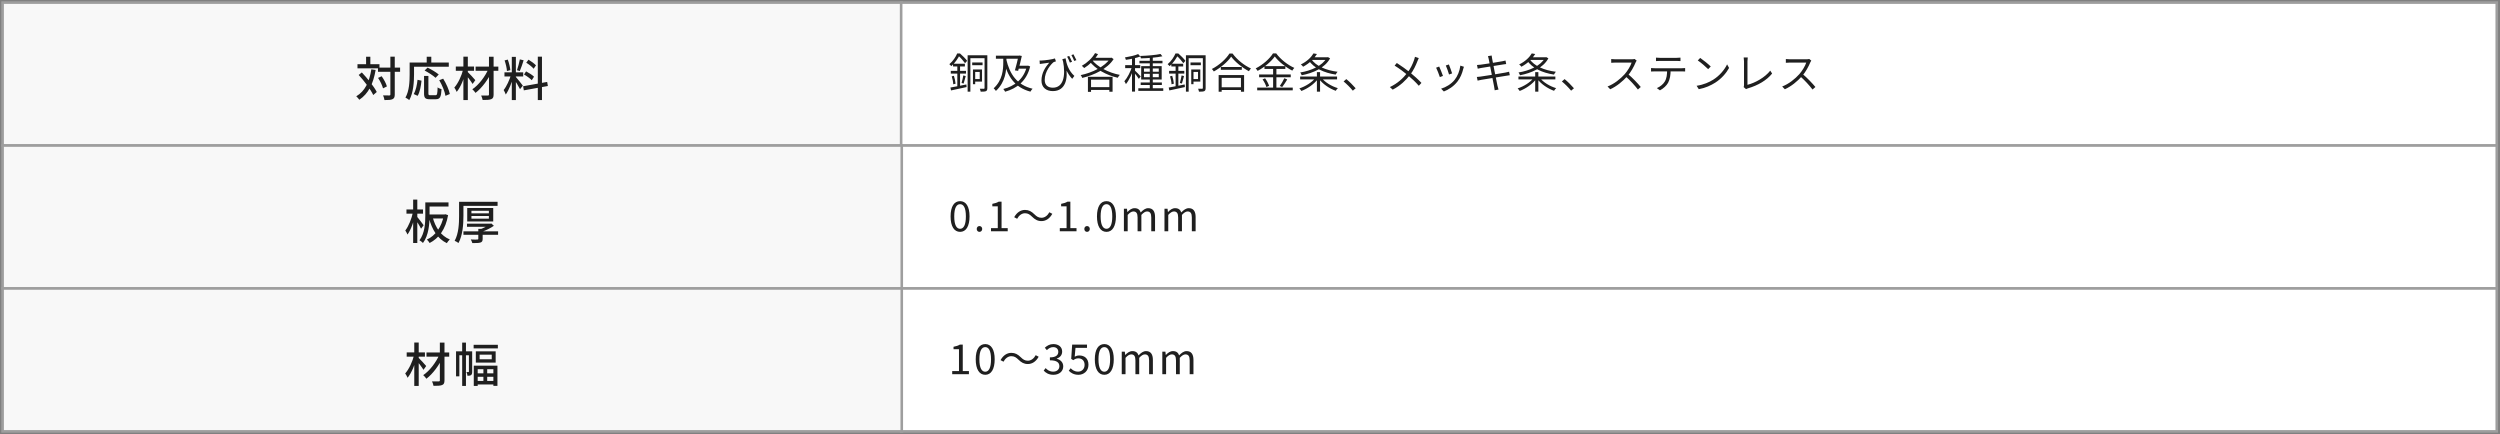
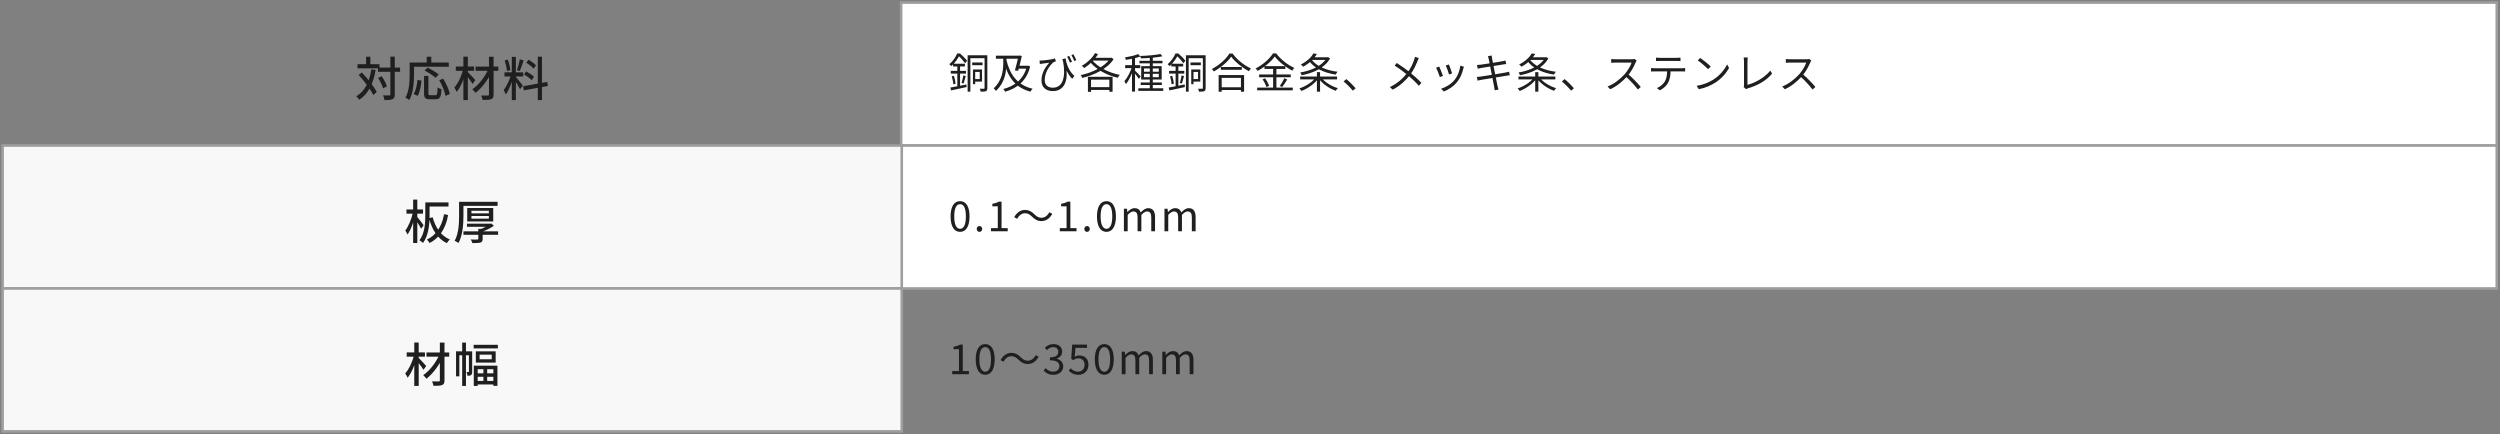
<svg xmlns="http://www.w3.org/2000/svg" width="962" height="167" viewBox="0 0 962 167" fill="none">
  <rect x="0" y="0" width="962" height="167" fill="#808080" stroke="none" />
-   <rect x="1" y="1" width="346" height="55" fill="#F8F8F8" stroke="#9E9E9E" />
  <path d="M145.443 26.002H153.957V27.64H145.443V26.002ZM137.559 24.706H146.019V26.29H137.559V24.706ZM150.213 21.808H151.905V36.316C151.905 37.36 151.671 37.864 151.059 38.152C150.465 38.458 149.475 38.512 147.945 38.512C147.891 38.026 147.639 37.216 147.405 36.694C148.485 36.748 149.475 36.73 149.781 36.73C150.087 36.73 150.213 36.64 150.213 36.316V21.808ZM145.479 29.98L146.865 29.332C147.729 30.538 148.593 32.158 148.881 33.256L147.387 33.994C147.117 32.914 146.325 31.24 145.479 29.98ZM138.027 28.846L139.233 27.874C141.411 30.178 143.931 33.31 144.975 35.398L143.625 36.568C142.635 34.426 140.169 31.186 138.027 28.846ZM140.871 21.844H142.509V25.66H140.871V21.844ZM142.887 26.686L144.543 26.92C143.625 32.248 141.789 36.028 138.261 38.386C138.045 38.044 137.451 37.36 137.091 37.054C140.475 35.056 142.131 31.51 142.887 26.686ZM163.173 29.224H164.847V35.902C164.847 36.55 164.973 36.64 165.585 36.64C165.873 36.64 167.205 36.64 167.565 36.64C168.213 36.64 168.321 36.19 168.393 33.616C168.753 33.922 169.455 34.192 169.905 34.318C169.743 37.342 169.311 38.188 167.709 38.188C167.367 38.188 165.693 38.188 165.351 38.188C163.605 38.188 163.173 37.648 163.173 35.902V29.224ZM160.671 30.7L162.201 31.042C161.985 33.058 161.589 35.434 160.707 36.874L159.195 36.19C160.023 34.804 160.473 32.644 160.671 30.7ZM163.389 27.136L164.541 26.02C165.981 26.722 167.871 27.838 168.825 28.666L167.601 29.944C166.719 29.098 164.865 27.91 163.389 27.136ZM169.023 30.862L170.535 30.268C171.687 32.122 172.785 34.552 173.091 36.172L171.417 36.874C171.165 35.254 170.139 32.77 169.023 30.862ZM164.199 21.826H165.963V24.976H164.199V21.826ZM158.439 24.058H172.695V25.678H158.439V24.058ZM157.629 24.058H159.321V28.666C159.321 31.492 159.069 35.74 157.485 38.512C157.179 38.224 156.423 37.738 156.009 37.558C157.503 34.966 157.629 31.258 157.629 28.666V24.058ZM183.009 25.624H191.757V27.244H183.009V25.624ZM188.157 21.844H189.939V36.334C189.939 37.396 189.705 37.882 189.039 38.152C188.373 38.44 187.275 38.476 185.727 38.476C185.637 38.008 185.367 37.234 185.151 36.748C186.231 36.784 187.365 36.766 187.707 36.766C188.031 36.748 188.157 36.658 188.157 36.334V21.844ZM187.995 26.398L189.363 27.226C188.031 30.376 185.475 33.85 182.973 35.74C182.685 35.29 182.163 34.696 181.749 34.354C184.215 32.716 186.753 29.386 187.995 26.398ZM175.395 25.606H182.415V27.244H175.395V25.606ZM178.311 21.808H180.021V38.512H178.311V21.808ZM178.239 26.668L179.391 27.064C178.671 30.016 177.285 33.526 175.737 35.362C175.557 34.858 175.125 34.138 174.819 33.706C176.259 32.104 177.627 29.17 178.239 26.668ZM179.877 27.586C180.453 28.09 182.451 30.304 182.901 30.844L181.857 32.302C181.263 31.312 179.679 29.242 179.013 28.45L179.877 27.586ZM196.941 21.88H198.507V38.494H196.941V21.88ZM194.115 27.838H201.333V29.422H194.115V27.838ZM196.671 28.684L197.643 29.134C197.031 31.564 195.825 34.678 194.619 36.37C194.457 35.848 194.079 35.11 193.809 34.642C194.925 33.292 196.113 30.646 196.671 28.684ZM198.489 29.602C198.993 30.124 200.793 32.41 201.189 32.968L200.109 34.318C199.641 33.328 198.291 31.114 197.679 30.286L198.489 29.602ZM194.169 23.248L195.393 22.924C195.879 24.22 196.275 25.894 196.383 26.992L195.069 27.334C195.015 26.236 194.619 24.526 194.169 23.248ZM200.037 22.852L201.495 23.194C201.045 24.598 200.487 26.308 200.019 27.334L198.939 27.01C199.317 25.912 199.803 24.094 200.037 22.852ZM206.949 21.808H208.551V38.512H206.949V21.808ZM201.297 33.184L210.549 31.528L210.819 33.094L201.567 34.768L201.297 33.184ZM202.503 24.13L203.367 22.96C204.393 23.572 205.653 24.49 206.247 25.156L205.347 26.452C204.789 25.75 203.547 24.778 202.503 24.13ZM201.639 28.666L202.431 27.46C203.493 28 204.843 28.864 205.491 29.512L204.627 30.862C204.015 30.214 202.701 29.26 201.639 28.666Z" fill="#1F1F1F" />
  <rect x="346.758" y="1" width="614" height="55" fill="white" stroke="#9E9E9E" />
  <path d="M372.344 21.264H379.304V22.384H373.4V35.28H372.344V21.264ZM378.856 21.264H379.928V33.872C379.928 34.512 379.8 34.864 379.416 35.072C379 35.248 378.392 35.28 377.368 35.28C377.32 34.992 377.176 34.464 377.032 34.144C377.736 34.176 378.376 34.176 378.568 34.16C378.76 34.16 378.856 34.08 378.856 33.872V21.264ZM374.104 24.048H378.088V25.088H374.104V24.048ZM374.392 26.72H375.256V32.4H374.392V26.72ZM374.84 26.72H377.88V31.392H374.84V30.432H377V27.68H374.84V26.72ZM366.728 24.528H371.288V25.568H366.728V24.528ZM365.864 27.264H371.72V28.32H365.864V27.264ZM366.232 29.376L367.064 29.168C367.384 30.144 367.64 31.376 367.704 32.208L366.808 32.432C366.792 31.6 366.536 30.352 366.232 29.376ZM365.72 33.68C367.272 33.424 369.608 32.96 371.864 32.496L371.944 33.504C369.832 33.968 367.624 34.448 365.96 34.8L365.72 33.68ZM370.68 29.024L371.608 29.264C371.336 30.24 371.064 31.392 370.792 32.144L370.008 31.92C370.248 31.136 370.536 29.872 370.68 29.024ZM368.376 24.912H369.432V33.632L368.376 33.808V24.912ZM368.328 20.576H368.952V20.832H369.304V21.136C368.68 22.368 367.64 24.064 366.056 25.456C365.88 25.216 365.528 24.864 365.304 24.704C366.76 23.488 367.784 21.856 368.328 20.576ZM368.52 20.576H369.416C370.376 21.408 371.576 22.608 372.152 23.408L371.352 24.32C370.792 23.536 369.688 22.208 368.744 21.424H368.52V20.576ZM387.192 22.784C388.536 28.624 391.4 32.736 397.336 34.144C397.064 34.4 396.696 34.928 396.504 35.264C390.424 33.648 387.624 29.376 386.136 23.024L387.192 22.784ZM383.224 21.424H392.184V22.592H383.224V21.424ZM395.144 25.296H395.368L395.592 25.248L396.408 25.568C395.048 31.216 391.256 34.032 386.76 35.296C386.616 34.992 386.328 34.496 386.072 34.24C390.296 33.216 393.96 30.48 395.144 25.52V25.296ZM391.912 21.424H392.056L392.28 21.36L393.192 21.536C392.84 23.184 392.28 25.504 391.784 27.264L390.536 27.088C391.064 25.312 391.64 22.848 391.912 21.568V21.424ZM391.688 25.296H395.416V26.432H391.432L391.688 25.296ZM386.056 21.792H387.272V23.936C387.272 27.136 386.952 31.504 383.224 34.992C383.048 34.688 382.632 34.208 382.36 33.984C385.8 30.8 386.056 26.8 386.056 23.952V21.792ZM410.024 22.432C410.36 24.368 411.064 27.088 413.416 29.216L412.584 30.336C410.808 28.448 409.72 26.064 408.776 22.784L410.024 22.432ZM400.024 23.28C400.264 23.296 400.6 23.296 400.888 23.28C402.312 23.216 405 22.848 405.944 22.48L406.312 23.616C406.104 23.68 405.704 23.792 405.464 23.888C404.456 24.64 402.008 27.44 402.008 30.736C402.008 32.992 403.496 33.744 405.144 33.744C408.952 33.744 410.248 29.648 409.032 23.376L410.2 25.536C411.032 30.112 410.12 35.056 405.112 35.056C402.584 35.056 400.76 33.648 400.76 31.008C400.76 28.016 402.328 25.728 403.736 24.128C402.92 24.256 401.608 24.416 401.032 24.496C400.728 24.528 400.456 24.576 400.12 24.624L400.024 23.28ZM411.432 21.52C411.752 22.128 412.248 23.12 412.52 23.776L411.688 24.08C411.4 23.36 410.984 22.416 410.632 21.808L411.432 21.52ZM413.064 20.896C413.4 21.488 413.896 22.464 414.2 23.136L413.352 23.456C413.064 22.736 412.648 21.808 412.28 21.2L413.064 20.896ZM419.256 33.536H427.624V34.608H419.256V33.536ZM421.384 20.432L422.52 20.832C421.224 23.008 419.192 24.96 417.192 26.192C417 25.968 416.552 25.52 416.28 25.328C418.296 24.208 420.248 22.4 421.384 20.432ZM427.224 22.24H427.48L427.688 22.176L428.52 22.736C426.152 26.496 420.936 28.928 416.44 29.984C416.344 29.648 416.072 29.152 415.848 28.896C420.12 28.032 425.208 25.664 427.224 22.432V22.24ZM420.136 22.976C422.28 25.744 426.504 27.968 430.904 28.816C430.616 29.088 430.296 29.584 430.12 29.92C425.704 28.928 421.512 26.592 419.144 23.456L420.136 22.976ZM418.632 29.552H428.12V35.296H426.872V30.656H419.832V35.36H418.632V29.552ZM420.76 22.24H427.528V23.312H420.04L420.76 22.24ZM442.44 21.776H443.592V34.544H442.44V21.776ZM438.456 23.392H447.32V24.368H438.456V23.392ZM438.024 33.968H447.624V34.96H438.024V33.968ZM438.936 31.728H447.08V32.704H438.936V31.728ZM446.568 20.768L447.288 21.664C445.16 22.144 441.768 22.4 439.016 22.464C439 22.208 438.856 21.792 438.744 21.536C441.416 21.44 444.744 21.184 446.568 20.768ZM440.2 28.4V29.696H445.896V28.4H440.2ZM440.2 26.352V27.616H445.896V26.352H440.2ZM439.128 25.456H447.016V30.592H439.128V25.456ZM435.592 21.888H436.76V35.248H435.592V21.888ZM432.968 25.072H438.776V26.208H432.968V25.072ZM435.656 25.504L436.408 25.824C435.768 28.08 434.488 30.88 433.256 32.368C433.144 32.032 432.856 31.536 432.648 31.264C433.8 29.984 435.08 27.488 435.656 25.504ZM437.96 20.8L438.808 21.728C437.336 22.32 435.096 22.768 433.24 23.024C433.176 22.752 433.016 22.368 432.872 22.096C434.68 21.792 436.792 21.344 437.96 20.8ZM436.712 27.136C437.112 27.488 438.616 29.008 438.936 29.408L438.232 30.352C437.848 29.696 436.648 28.176 436.152 27.616L436.712 27.136ZM456.344 21.264H463.304V22.384H457.4V35.28H456.344V21.264ZM462.856 21.264H463.928V33.872C463.928 34.512 463.8 34.864 463.416 35.072C463 35.248 462.392 35.28 461.368 35.28C461.32 34.992 461.176 34.464 461.032 34.144C461.736 34.176 462.376 34.176 462.568 34.16C462.76 34.16 462.856 34.08 462.856 33.872V21.264ZM458.104 24.048H462.088V25.088H458.104V24.048ZM458.392 26.72H459.256V32.4H458.392V26.72ZM458.84 26.72H461.88V31.392H458.84V30.432H461V27.68H458.84V26.72ZM450.728 24.528H455.288V25.568H450.728V24.528ZM449.864 27.264H455.72V28.32H449.864V27.264ZM450.232 29.376L451.064 29.168C451.384 30.144 451.64 31.376 451.704 32.208L450.808 32.432C450.792 31.6 450.536 30.352 450.232 29.376ZM449.72 33.68C451.272 33.424 453.608 32.96 455.864 32.496L455.944 33.504C453.832 33.968 451.624 34.448 449.96 34.8L449.72 33.68ZM454.68 29.024L455.608 29.264C455.336 30.24 455.064 31.392 454.792 32.144L454.008 31.92C454.248 31.136 454.536 29.872 454.68 29.024ZM452.376 24.912H453.432V33.632L452.376 33.808V24.912ZM452.328 20.576H452.952V20.832H453.304V21.136C452.68 22.368 451.64 24.064 450.056 25.456C449.88 25.216 449.528 24.864 449.304 24.704C450.76 23.488 451.784 21.856 452.328 20.576ZM452.52 20.576H453.416C454.376 21.408 455.576 22.608 456.152 23.408L455.352 24.32C454.792 23.536 453.688 22.208 452.744 21.424H452.52V20.576ZM469.768 25.792H477.848V26.864H469.768V25.792ZM469.48 33.568H478.056V34.64H469.48V33.568ZM468.936 28.88H478.728V35.296H477.512V29.968H470.104V35.296H468.936V28.88ZM473.752 21.792C472.44 23.744 469.816 26.016 467.08 27.504C466.92 27.232 466.6 26.8 466.328 26.544C469.144 25.12 471.816 22.672 473.08 20.608H474.296C476.024 22.992 478.824 25.216 481.384 26.352C481.08 26.64 480.792 27.056 480.584 27.408C478.072 26.096 475.256 23.84 473.752 21.792ZM490.536 21.728C489.208 23.632 486.632 25.84 483.928 27.28C483.784 26.992 483.448 26.576 483.192 26.32C485.96 24.928 488.616 22.56 489.848 20.544H491.08C492.776 22.864 495.544 25.008 498.056 26.128C497.768 26.416 497.48 26.832 497.272 27.184C494.792 25.904 492.008 23.712 490.536 21.728ZM486.568 25.44H494.6V26.528H486.568V25.44ZM484.504 28.656H496.68V29.728H484.504V28.656ZM483.768 33.712H497.448V34.768H483.768V33.712ZM489.896 25.856H491.16V34.272H489.896V25.856ZM485.832 30.544L486.808 30.144C487.464 31.024 488.12 32.24 488.344 33.04L487.304 33.488C487.096 32.688 486.472 31.44 485.832 30.544ZM494.2 30.112L495.336 30.576C494.728 31.584 493.976 32.736 493.384 33.488L492.472 33.088C493.048 32.304 493.8 31.024 494.2 30.112ZM504.504 22.032H510.872V23.072H504.504V22.032ZM510.536 22.032H510.792L511 21.984L511.816 22.448C509.816 26.16 505.256 28.128 500.888 28.96C500.792 28.64 500.536 28.144 500.328 27.888C504.44 27.232 508.872 25.344 510.536 22.24V22.032ZM505.432 20.544L506.76 20.784C505.656 22.576 503.944 24.336 501.432 25.68C501.24 25.392 500.856 24.992 500.568 24.8C502.952 23.648 504.6 21.984 505.432 20.544ZM504.552 22.704C506.36 25.408 510.184 27.056 514.696 27.616C514.44 27.888 514.12 28.384 513.976 28.704C509.416 28.016 505.592 26.224 503.528 23.152L504.552 22.704ZM500.296 29.456H514.504V30.544H500.296V29.456ZM506.744 27.744H507.96V35.28H506.744V27.744ZM506.216 29.936L507.16 30.352C505.72 32.352 503.128 34.112 500.776 35.008C500.6 34.704 500.248 34.272 499.992 34.016C502.312 33.28 504.888 31.664 506.216 29.936ZM508.504 29.92C509.832 31.664 512.392 33.216 514.808 33.92C514.536 34.176 514.168 34.64 513.992 34.944C511.576 34.08 508.984 32.336 507.544 30.352L508.504 29.92ZM520.568 34.896C519.528 33.632 518.152 32.272 517.016 31.344L518.056 30.432C519.208 31.36 520.648 32.8 521.656 33.968L520.568 34.896ZM545.944 22.352C545.784 22.656 545.56 23.2 545.432 23.536C544.824 25.12 543.864 27.2 542.552 28.864C541.016 30.816 538.936 32.928 535.912 34.496L534.824 33.504C537.8 32.08 539.848 30.176 541.496 28.08C542.808 26.384 543.608 24.608 544.152 23.04C544.264 22.72 544.408 22.192 544.488 21.856L545.944 22.352ZM537.496 24.24C539.08 25.248 541.304 26.848 542.52 27.824C544.12 29.136 545.704 30.528 546.968 31.904L545.96 33.008C544.632 31.472 543.24 30.208 541.64 28.864C540.488 27.904 538.408 26.32 536.648 25.248L537.496 24.24ZM557.528 24.8C557.8 25.44 558.584 27.552 558.776 28.24L557.592 28.672C557.416 27.936 556.68 25.904 556.344 25.2L557.528 24.8ZM563.32 25.696C563.208 26.016 563.128 26.272 563.064 26.48C562.648 28.24 561.944 29.968 560.808 31.408C559.32 33.28 557.368 34.528 555.592 35.2L554.536 34.128C556.376 33.584 558.424 32.368 559.736 30.736C560.872 29.344 561.688 27.296 561.944 25.248L563.32 25.696ZM553.8 25.6C554.12 26.272 554.968 28.368 555.256 29.216L554.056 29.664C553.8 28.832 552.936 26.608 552.616 26.048L553.8 25.6ZM572.856 22.688C572.776 22.288 572.68 21.936 572.568 21.6L573.992 21.36C574.024 21.648 574.088 22.112 574.152 22.464C574.248 23.168 576.008 31.952 576.232 33.008C576.344 33.456 576.472 34 576.632 34.464L575.16 34.736C575.08 34.192 575.032 33.696 574.92 33.232C574.76 32.224 573.048 23.52 572.856 22.688ZM568.344 25.008C568.744 24.976 569.176 24.944 569.688 24.896C571.128 24.736 576.648 23.856 578.168 23.552C578.632 23.472 579.048 23.376 579.32 23.296L579.576 24.64C579.336 24.656 578.856 24.736 578.424 24.8C576.776 25.056 571.32 25.92 569.912 26.16C569.48 26.24 569.096 26.32 568.632 26.432L568.344 25.008ZM568.296 29.616C568.68 29.6 569.288 29.536 569.704 29.472C571.416 29.248 577.368 28.272 579.288 27.92C579.896 27.808 580.36 27.696 580.696 27.6L580.968 28.944C580.632 28.976 580.12 29.072 579.528 29.168C577.4 29.488 571.624 30.432 570.008 30.72C569.384 30.832 568.936 30.928 568.584 31.024L568.296 29.616ZM588.504 22.032H594.872V23.072H588.504V22.032ZM594.536 22.032H594.792L595 21.984L595.816 22.448C593.816 26.16 589.256 28.128 584.888 28.96C584.792 28.64 584.536 28.144 584.328 27.888C588.44 27.232 592.872 25.344 594.536 22.24V22.032ZM589.432 20.544L590.76 20.784C589.656 22.576 587.944 24.336 585.432 25.68C585.24 25.392 584.856 24.992 584.568 24.8C586.952 23.648 588.6 21.984 589.432 20.544ZM588.552 22.704C590.36 25.408 594.184 27.056 598.696 27.616C598.44 27.888 598.12 28.384 597.976 28.704C593.416 28.016 589.592 26.224 587.528 23.152L588.552 22.704ZM584.296 29.456H598.504V30.544H584.296V29.456ZM590.744 27.744H591.96V35.28H590.744V27.744ZM590.216 29.936L591.16 30.352C589.72 32.352 587.128 34.112 584.776 35.008C584.6 34.704 584.248 34.272 583.992 34.016C586.312 33.28 588.888 31.664 590.216 29.936ZM592.504 29.92C593.832 31.664 596.392 33.216 598.808 33.92C598.536 34.176 598.168 34.64 597.992 34.944C595.576 34.08 592.984 32.336 591.544 30.352L592.504 29.92ZM604.568 34.896C603.528 33.632 602.152 32.272 601.016 31.344L602.056 30.432C603.208 31.36 604.648 32.8 605.656 33.968L604.568 34.896ZM629.784 23.312C629.688 23.44 629.48 23.792 629.4 24C628.76 25.584 627.544 27.824 626.216 29.296C624.424 31.296 622.136 33.2 619.608 34.352L618.584 33.28C621.176 32.288 623.528 30.368 625.176 28.544C626.264 27.312 627.432 25.408 627.848 24.08C627.272 24.08 622.152 24.08 621.608 24.08C621.032 24.08 620.168 24.144 619.992 24.16V22.72C620.2 22.752 621.112 22.816 621.608 22.816C622.232 22.816 627.176 22.816 627.784 22.816C628.296 22.816 628.728 22.768 628.984 22.688L629.784 23.312ZM626.424 28.464C628.152 29.904 630.28 32.144 631.368 33.472L630.264 34.448C629.112 32.928 627.24 30.88 625.512 29.36L626.424 28.464ZM637.224 22.176C637.688 22.224 638.152 22.256 638.68 22.256C639.608 22.256 644.264 22.256 645.16 22.256C645.608 22.256 646.184 22.224 646.648 22.176V23.504C646.168 23.472 645.608 23.44 645.16 23.44C644.264 23.44 639.608 23.44 638.696 23.44C638.168 23.44 637.64 23.472 637.224 23.504V22.176ZM635.32 26.192C635.752 26.24 636.216 26.256 636.712 26.256C637.64 26.256 646.328 26.256 647.176 26.256C647.512 26.256 648.04 26.24 648.44 26.192V27.504C648.072 27.488 647.576 27.472 647.176 27.472C646.328 27.472 637.64 27.472 636.712 27.472C636.232 27.472 635.752 27.488 635.32 27.52V26.192ZM642.856 26.832C642.856 28.848 642.6 30.512 641.88 31.856C641.304 32.928 640.088 34.064 638.744 34.768L637.56 33.904C638.792 33.376 639.944 32.464 640.568 31.44C641.368 30.176 641.496 28.608 641.512 26.848L642.856 26.832ZM654.232 22.288C655.352 23.04 657.416 24.704 658.296 25.584L657.304 26.608C656.488 25.776 654.504 24.048 653.304 23.264L654.232 22.288ZM652.856 33.008C655.64 32.592 657.72 31.616 659.24 30.672C661.72 29.12 663.656 26.752 664.584 24.768L665.352 26.144C664.264 28.128 662.408 30.304 659.992 31.824C658.376 32.832 656.36 33.824 653.688 34.32L652.856 33.008ZM670.952 33.504C671.064 33.248 671.096 33.024 671.096 32.72C671.096 31.712 671.096 25.088 671.096 23.568C671.096 23.136 671.032 22.416 670.968 22.112H672.536C672.488 22.496 672.424 23.104 672.424 23.552C672.424 25.072 672.424 31.824 672.424 32.64C675.496 31.856 679.192 29.76 681.192 27.184L681.912 28.304C679.832 30.88 676.536 32.848 672.536 34.016C672.376 34.064 672.12 34.144 671.864 34.288L670.952 33.504ZM696.984 23.312C696.888 23.44 696.68 23.792 696.6 24C695.96 25.584 694.744 27.824 693.416 29.296C691.624 31.296 689.336 33.2 686.808 34.352L685.784 33.28C688.376 32.288 690.728 30.368 692.376 28.544C693.464 27.312 694.632 25.408 695.048 24.08C694.472 24.08 689.352 24.08 688.808 24.08C688.232 24.08 687.368 24.144 687.192 24.16V22.72C687.4 22.752 688.312 22.816 688.808 22.816C689.432 22.816 694.376 22.816 694.984 22.816C695.496 22.816 695.928 22.768 696.184 22.688L696.984 23.312ZM693.624 28.464C695.352 29.904 697.48 32.144 698.568 33.472L697.464 34.448C696.312 32.928 694.44 30.88 692.712 29.36L693.624 28.464Z" fill="#1F1F1F" />
  <rect x="346.758" y="56" width="614" height="55" fill="white" stroke="#9E9E9E" />
  <path d="M369.448 89.224C367.16 89.224 365.784 87.096 365.784 83.272C365.784 79.448 367.16 77.4 369.448 77.4C371.704 77.4 373.08 79.448 373.08 83.272C373.08 87.096 371.704 89.224 369.448 89.224ZM369.448 88.04C370.776 88.04 371.672 86.616 371.672 83.272C371.672 79.912 370.776 78.568 369.448 78.568C368.104 78.568 367.192 79.912 367.192 83.272C367.192 86.616 368.104 88.04 369.448 88.04ZM376.883 89.224C376.307 89.224 375.843 88.76 375.843 88.104C375.843 87.432 376.307 86.984 376.883 86.984C377.475 86.984 377.955 87.432 377.955 88.104C377.955 88.76 377.475 89.224 376.883 89.224ZM381.336 89V87.784H383.944V79.384H381.848V78.44C382.904 78.248 383.656 77.976 384.28 77.608H385.4V87.784H387.768V89H381.336ZM397.139 83.384C396.291 82.568 395.587 82.056 394.419 82.056C393.171 82.056 392.067 82.92 391.395 84.184L390.259 83.576C391.283 81.736 392.755 80.776 394.435 80.776C395.891 80.776 396.931 81.368 398.051 82.472C398.899 83.304 399.603 83.8 400.771 83.8C402.019 83.8 403.123 82.936 403.795 81.672L404.931 82.28C403.907 84.12 402.435 85.08 400.755 85.08C399.299 85.08 398.259 84.488 397.139 83.384ZM407.811 89V87.784H410.419V79.384H408.323V78.44C409.379 78.248 410.131 77.976 410.755 77.608H411.875V87.784H414.243V89H407.811ZM418.286 89.224C417.71 89.224 417.246 88.76 417.246 88.104C417.246 87.432 417.71 86.984 418.286 86.984C418.878 86.984 419.358 87.432 419.358 88.104C419.358 88.76 418.878 89.224 418.286 89.224ZM425.779 89.224C423.491 89.224 422.115 87.096 422.115 83.272C422.115 79.448 423.491 77.4 425.779 77.4C428.035 77.4 429.411 79.448 429.411 83.272C429.411 87.096 428.035 89.224 425.779 89.224ZM425.779 88.04C427.107 88.04 428.003 86.616 428.003 83.272C428.003 79.912 427.107 78.568 425.779 78.568C424.435 78.568 423.523 79.912 423.523 83.272C423.523 86.616 424.435 88.04 425.779 88.04ZM432.478 89V80.312H433.662L433.806 81.576H433.854C434.606 80.76 435.518 80.104 436.558 80.104C437.886 80.104 438.606 80.728 438.942 81.752C439.854 80.792 440.766 80.104 441.822 80.104C443.598 80.104 444.462 81.288 444.462 83.496V89H443.006V83.688C443.006 82.056 442.494 81.368 441.374 81.368C440.702 81.368 440.014 81.816 439.198 82.696V89H437.742V83.688C437.742 82.056 437.23 81.368 436.11 81.368C435.454 81.368 434.718 81.816 433.934 82.696V89H432.478ZM448.091 89V80.312H449.275L449.419 81.576H449.467C450.219 80.76 451.131 80.104 452.171 80.104C453.499 80.104 454.219 80.728 454.555 81.752C455.467 80.792 456.379 80.104 457.435 80.104C459.211 80.104 460.075 81.288 460.075 83.496V89H458.619V83.688C458.619 82.056 458.107 81.368 456.987 81.368C456.315 81.368 455.627 81.816 454.811 82.696V89H453.355V83.688C453.355 82.056 452.843 81.368 451.723 81.368C451.067 81.368 450.331 81.816 449.547 82.696V89H448.091Z" fill="#1F1F1F" />
  <rect x="1" y="56" width="346" height="55" fill="#F8F8F8" stroke="#9E9E9E" />
-   <path d="M164.505 77.888H172.587V79.472H164.505V77.888ZM164.541 82.514H171.129V84.062H164.541V82.514ZM163.659 77.888H165.297V82.982C165.297 86.06 164.973 90.578 162.759 93.494C162.489 93.188 161.787 92.648 161.409 92.468C163.461 89.75 163.659 85.826 163.659 82.982V77.888ZM166.503 83.612C167.529 87.518 169.671 90.758 173.091 92.144C172.695 92.486 172.191 93.134 171.939 93.566C168.375 91.874 166.251 88.382 165.063 83.936L166.503 83.612ZM170.787 82.514H171.093L171.381 82.442L172.425 82.784C171.471 88.292 168.825 91.73 165.315 93.512C165.081 93.116 164.631 92.486 164.271 92.18C167.439 90.776 169.977 87.392 170.787 82.82V82.514ZM156.405 80.606H162.777V82.208H156.405V80.606ZM158.979 76.808H160.581V93.512H158.979V76.808ZM158.907 81.668L159.933 82.028C159.357 84.908 158.151 88.418 156.801 90.254C156.639 89.786 156.243 89.102 155.955 88.706C157.215 87.104 158.403 84.134 158.907 81.668ZM160.509 83.414C160.977 83.918 162.651 86.15 163.011 86.672L162.021 88.004C161.553 87.014 160.257 84.98 159.717 84.17L160.509 83.414ZM178.329 89.012H191.667V90.344H178.329V89.012ZM179.697 86.078H188.535V87.266H179.697V86.078ZM181.407 83.126V84.134H188.121V83.126H181.407ZM181.407 81.128V82.1H188.121V81.128H181.407ZM179.787 80.03H189.795V85.214H179.787V80.03ZM184.053 88.058H185.727V91.91C185.727 92.72 185.529 93.116 184.863 93.332C184.197 93.53 183.207 93.548 181.749 93.53C181.641 93.116 181.389 92.54 181.155 92.144C182.235 92.198 183.369 92.198 183.657 92.18C183.963 92.162 184.053 92.09 184.053 91.856V88.058ZM188.283 86.078H188.697L189.057 85.988L190.047 86.888C188.787 87.77 187.041 88.634 185.457 89.192C185.277 88.922 184.881 88.49 184.665 88.274C185.961 87.824 187.509 87.014 188.283 86.384V86.078ZM177.627 77.654H191.469V79.22H177.627V77.654ZM176.655 77.654H178.329V83.072C178.329 86.096 178.077 90.56 176.421 93.512C176.097 93.242 175.359 92.81 174.945 92.666C176.511 89.876 176.655 85.898 176.655 83.054V77.654Z" fill="#1F1F1F" />
-   <rect x="346.758" y="111" width="614" height="55" fill="white" stroke="#9E9E9E" />
+   <path d="M164.505 77.888H172.587V79.472H164.505V77.888ZM164.541 82.514H171.129H164.541V82.514ZM163.659 77.888H165.297V82.982C165.297 86.06 164.973 90.578 162.759 93.494C162.489 93.188 161.787 92.648 161.409 92.468C163.461 89.75 163.659 85.826 163.659 82.982V77.888ZM166.503 83.612C167.529 87.518 169.671 90.758 173.091 92.144C172.695 92.486 172.191 93.134 171.939 93.566C168.375 91.874 166.251 88.382 165.063 83.936L166.503 83.612ZM170.787 82.514H171.093L171.381 82.442L172.425 82.784C171.471 88.292 168.825 91.73 165.315 93.512C165.081 93.116 164.631 92.486 164.271 92.18C167.439 90.776 169.977 87.392 170.787 82.82V82.514ZM156.405 80.606H162.777V82.208H156.405V80.606ZM158.979 76.808H160.581V93.512H158.979V76.808ZM158.907 81.668L159.933 82.028C159.357 84.908 158.151 88.418 156.801 90.254C156.639 89.786 156.243 89.102 155.955 88.706C157.215 87.104 158.403 84.134 158.907 81.668ZM160.509 83.414C160.977 83.918 162.651 86.15 163.011 86.672L162.021 88.004C161.553 87.014 160.257 84.98 159.717 84.17L160.509 83.414ZM178.329 89.012H191.667V90.344H178.329V89.012ZM179.697 86.078H188.535V87.266H179.697V86.078ZM181.407 83.126V84.134H188.121V83.126H181.407ZM181.407 81.128V82.1H188.121V81.128H181.407ZM179.787 80.03H189.795V85.214H179.787V80.03ZM184.053 88.058H185.727V91.91C185.727 92.72 185.529 93.116 184.863 93.332C184.197 93.53 183.207 93.548 181.749 93.53C181.641 93.116 181.389 92.54 181.155 92.144C182.235 92.198 183.369 92.198 183.657 92.18C183.963 92.162 184.053 92.09 184.053 91.856V88.058ZM188.283 86.078H188.697L189.057 85.988L190.047 86.888C188.787 87.77 187.041 88.634 185.457 89.192C185.277 88.922 184.881 88.49 184.665 88.274C185.961 87.824 187.509 87.014 188.283 86.384V86.078ZM177.627 77.654H191.469V79.22H177.627V77.654ZM176.655 77.654H178.329V83.072C178.329 86.096 178.077 90.56 176.421 93.512C176.097 93.242 175.359 92.81 174.945 92.666C176.511 89.876 176.655 85.898 176.655 83.054V77.654Z" fill="#1F1F1F" />
  <path d="M366.408 144V142.784H369.016V134.384H366.92V133.44C367.976 133.248 368.728 132.976 369.352 132.608H370.472V142.784H372.84V144H366.408ZM379.123 144.224C376.835 144.224 375.459 142.096 375.459 138.272C375.459 134.448 376.835 132.4 379.123 132.4C381.379 132.4 382.755 134.448 382.755 138.272C382.755 142.096 381.379 144.224 379.123 144.224ZM379.123 143.04C380.451 143.04 381.347 141.616 381.347 138.272C381.347 134.912 380.451 133.568 379.123 133.568C377.779 133.568 376.867 134.912 376.867 138.272C376.867 141.616 377.779 143.04 379.123 143.04ZM391.886 138.384C391.038 137.568 390.334 137.056 389.166 137.056C387.918 137.056 386.814 137.92 386.142 139.184L385.006 138.576C386.03 136.736 387.502 135.776 389.182 135.776C390.638 135.776 391.678 136.368 392.798 137.472C393.646 138.304 394.35 138.8 395.518 138.8C396.766 138.8 397.87 137.936 398.542 136.672L399.678 137.28C398.654 139.12 397.182 140.08 395.502 140.08C394.046 140.08 393.006 139.488 391.886 138.384ZM405.358 144.224C403.518 144.224 402.382 143.456 401.614 142.608L402.35 141.648C403.038 142.368 403.918 143.008 405.262 143.008C406.654 143.008 407.646 142.192 407.646 140.912C407.646 139.552 406.702 138.64 403.998 138.64V137.52C406.414 137.52 407.23 136.576 407.23 135.376C407.23 134.272 406.478 133.568 405.262 133.568C404.318 133.568 403.486 134.064 402.83 134.736L402.046 133.808C402.926 132.992 403.966 132.4 405.31 132.4C407.278 132.4 408.718 133.44 408.718 135.28C408.718 136.656 407.886 137.536 406.638 138V138.064C408.014 138.384 409.134 139.408 409.134 140.96C409.134 142.992 407.454 144.224 405.358 144.224ZM415.001 144.224C413.177 144.224 412.057 143.456 411.257 142.656L411.993 141.696C412.649 142.384 413.513 143.008 414.857 143.008C416.249 143.008 417.353 142 417.353 140.4C417.353 138.832 416.393 137.888 414.937 137.888C414.153 137.888 413.657 138.144 412.985 138.592L412.201 138.096L412.569 132.608H418.281V133.856H413.849L413.545 137.248C414.073 136.96 414.601 136.784 415.305 136.784C417.257 136.784 418.841 137.888 418.841 140.352C418.841 142.832 416.969 144.224 415.001 144.224ZM424.948 144.224C422.66 144.224 421.284 142.096 421.284 138.272C421.284 134.448 422.66 132.4 424.948 132.4C427.204 132.4 428.58 134.448 428.58 138.272C428.58 142.096 427.204 144.224 424.948 144.224ZM424.948 143.04C426.276 143.04 427.172 141.616 427.172 138.272C427.172 134.912 426.276 133.568 424.948 133.568C423.604 133.568 422.692 134.912 422.692 138.272C422.692 141.616 423.604 143.04 424.948 143.04ZM431.647 144V135.312H432.831L432.975 136.576H433.023C433.775 135.76 434.687 135.104 435.727 135.104C437.055 135.104 437.775 135.728 438.111 136.752C439.023 135.792 439.935 135.104 440.991 135.104C442.767 135.104 443.631 136.288 443.631 138.496V144H442.175V138.688C442.175 137.056 441.663 136.368 440.543 136.368C439.871 136.368 439.183 136.816 438.367 137.696V144H436.911V138.688C436.911 137.056 436.399 136.368 435.279 136.368C434.623 136.368 433.887 136.816 433.103 137.696V144H431.647ZM447.259 144V135.312H448.443L448.587 136.576H448.635C449.387 135.76 450.299 135.104 451.339 135.104C452.667 135.104 453.387 135.728 453.723 136.752C454.635 135.792 455.547 135.104 456.603 135.104C458.379 135.104 459.243 136.288 459.243 138.496V144H457.787V138.688C457.787 137.056 457.275 136.368 456.155 136.368C455.483 136.368 454.795 136.816 453.979 137.696V144H452.523V138.688C452.523 137.056 452.011 136.368 450.891 136.368C450.235 136.368 449.499 136.816 448.715 137.696V144H447.259Z" fill="#1F1F1F" />
  <rect x="1" y="111" width="346" height="55" fill="#F8F8F8" stroke="#9E9E9E" />
  <path d="M164.109 135.624H172.857V137.244H164.109V135.624ZM169.257 131.844H171.039V146.334C171.039 147.396 170.805 147.882 170.139 148.152C169.473 148.44 168.375 148.476 166.827 148.476C166.737 148.008 166.467 147.234 166.251 146.748C167.331 146.784 168.465 146.766 168.807 146.766C169.131 146.748 169.257 146.658 169.257 146.334V131.844ZM169.095 136.398L170.463 137.226C169.131 140.376 166.575 143.85 164.073 145.74C163.785 145.29 163.263 144.696 162.849 144.354C165.315 142.716 167.853 139.386 169.095 136.398ZM156.495 135.606H163.515V137.244H156.495V135.606ZM159.411 131.808H161.121V148.512H159.411V131.808ZM159.339 136.668L160.491 137.064C159.771 140.016 158.385 143.526 156.837 145.362C156.657 144.858 156.225 144.138 155.919 143.706C157.359 142.104 158.727 139.17 159.339 136.668ZM160.977 137.586C161.553 138.09 163.551 140.304 164.001 140.844L162.957 142.302C162.363 141.312 160.779 139.242 160.113 138.45L160.977 137.586ZM177.843 131.826H179.301V148.512H177.843V131.826ZM175.485 135.192H181.083V136.704H176.763V144.804H175.485V135.192ZM180.435 135.192H181.695V143.022C181.695 143.598 181.623 144.048 181.281 144.318C180.921 144.57 180.507 144.606 179.895 144.606C179.877 144.21 179.679 143.562 179.481 143.166C179.859 143.166 180.165 143.166 180.291 143.166C180.399 143.166 180.435 143.13 180.435 142.986V135.192ZM182.253 132.672H191.577V134.076H182.253V132.672ZM184.557 136.488V138.252H189.219V136.488H184.557ZM183.099 135.192H190.731V139.53H183.099V135.192ZM183.027 143.652H190.857V144.984H183.027V143.652ZM183.009 146.586H190.875V147.936H183.009V146.586ZM182.307 140.718H191.415V148.476H189.849V142.068H183.819V148.512H182.307V140.718ZM186.015 141.42H187.473V147.522H186.015V141.42Z" fill="#1F1F1F" />
</svg>